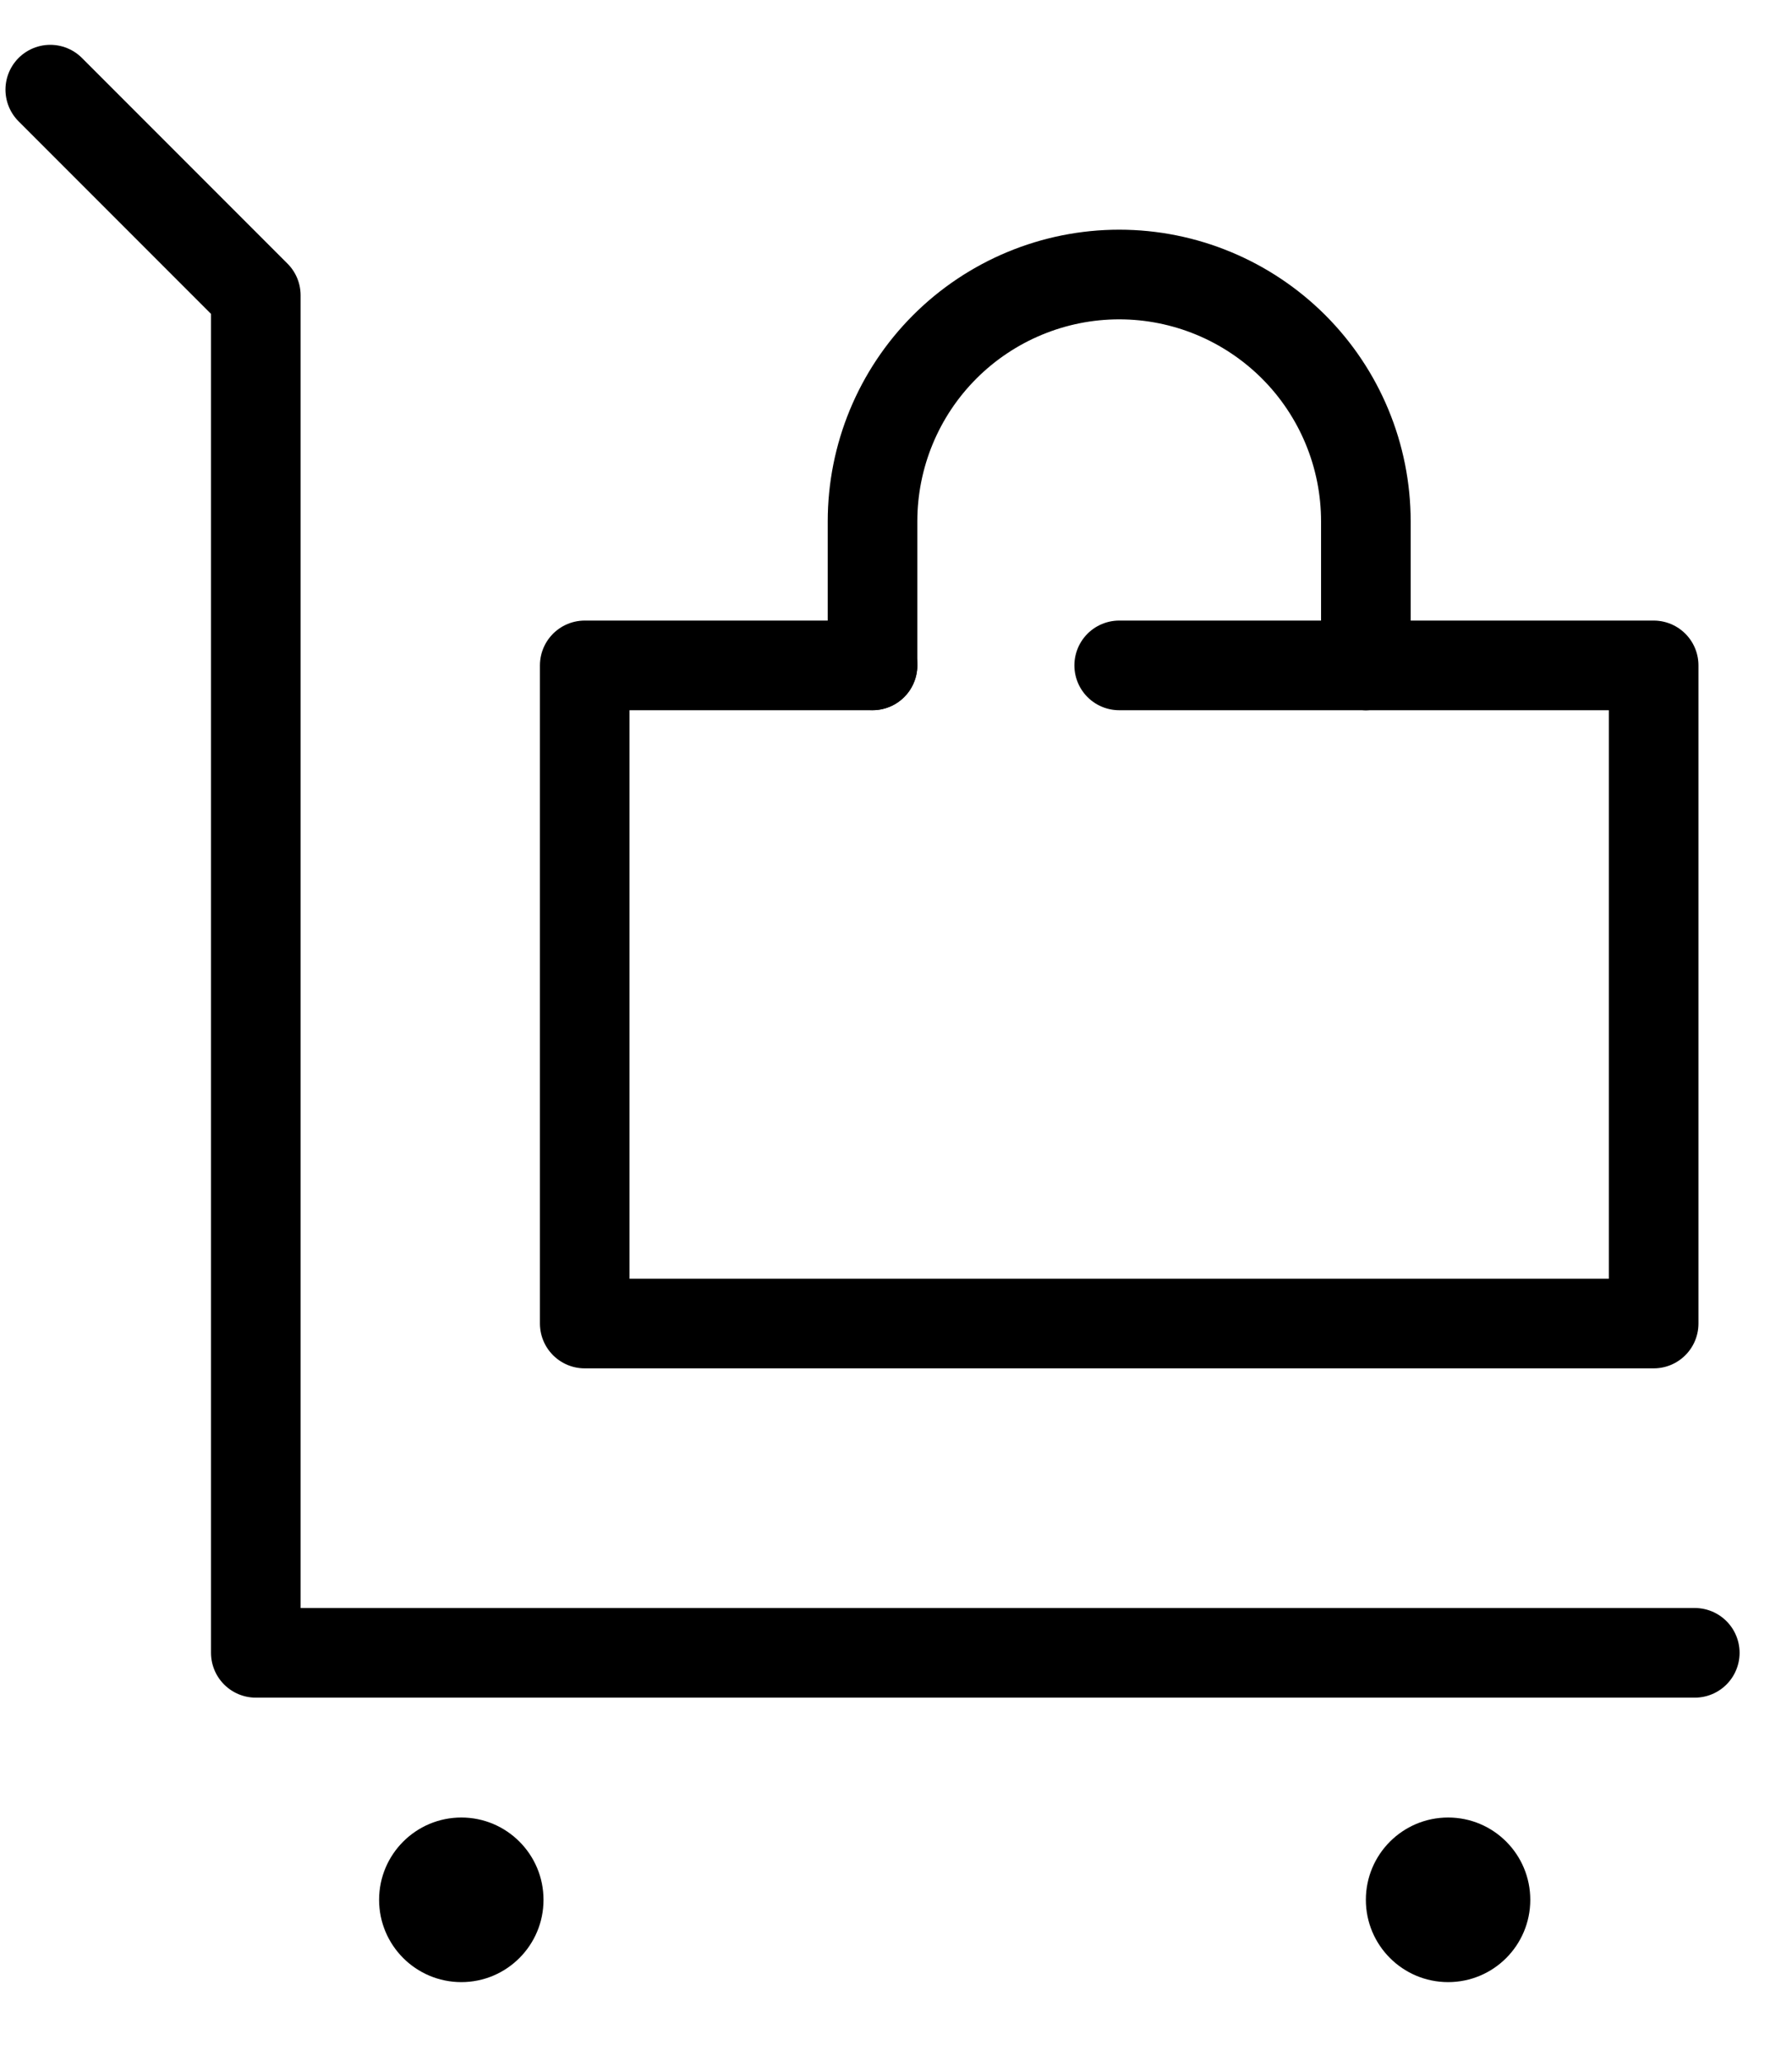
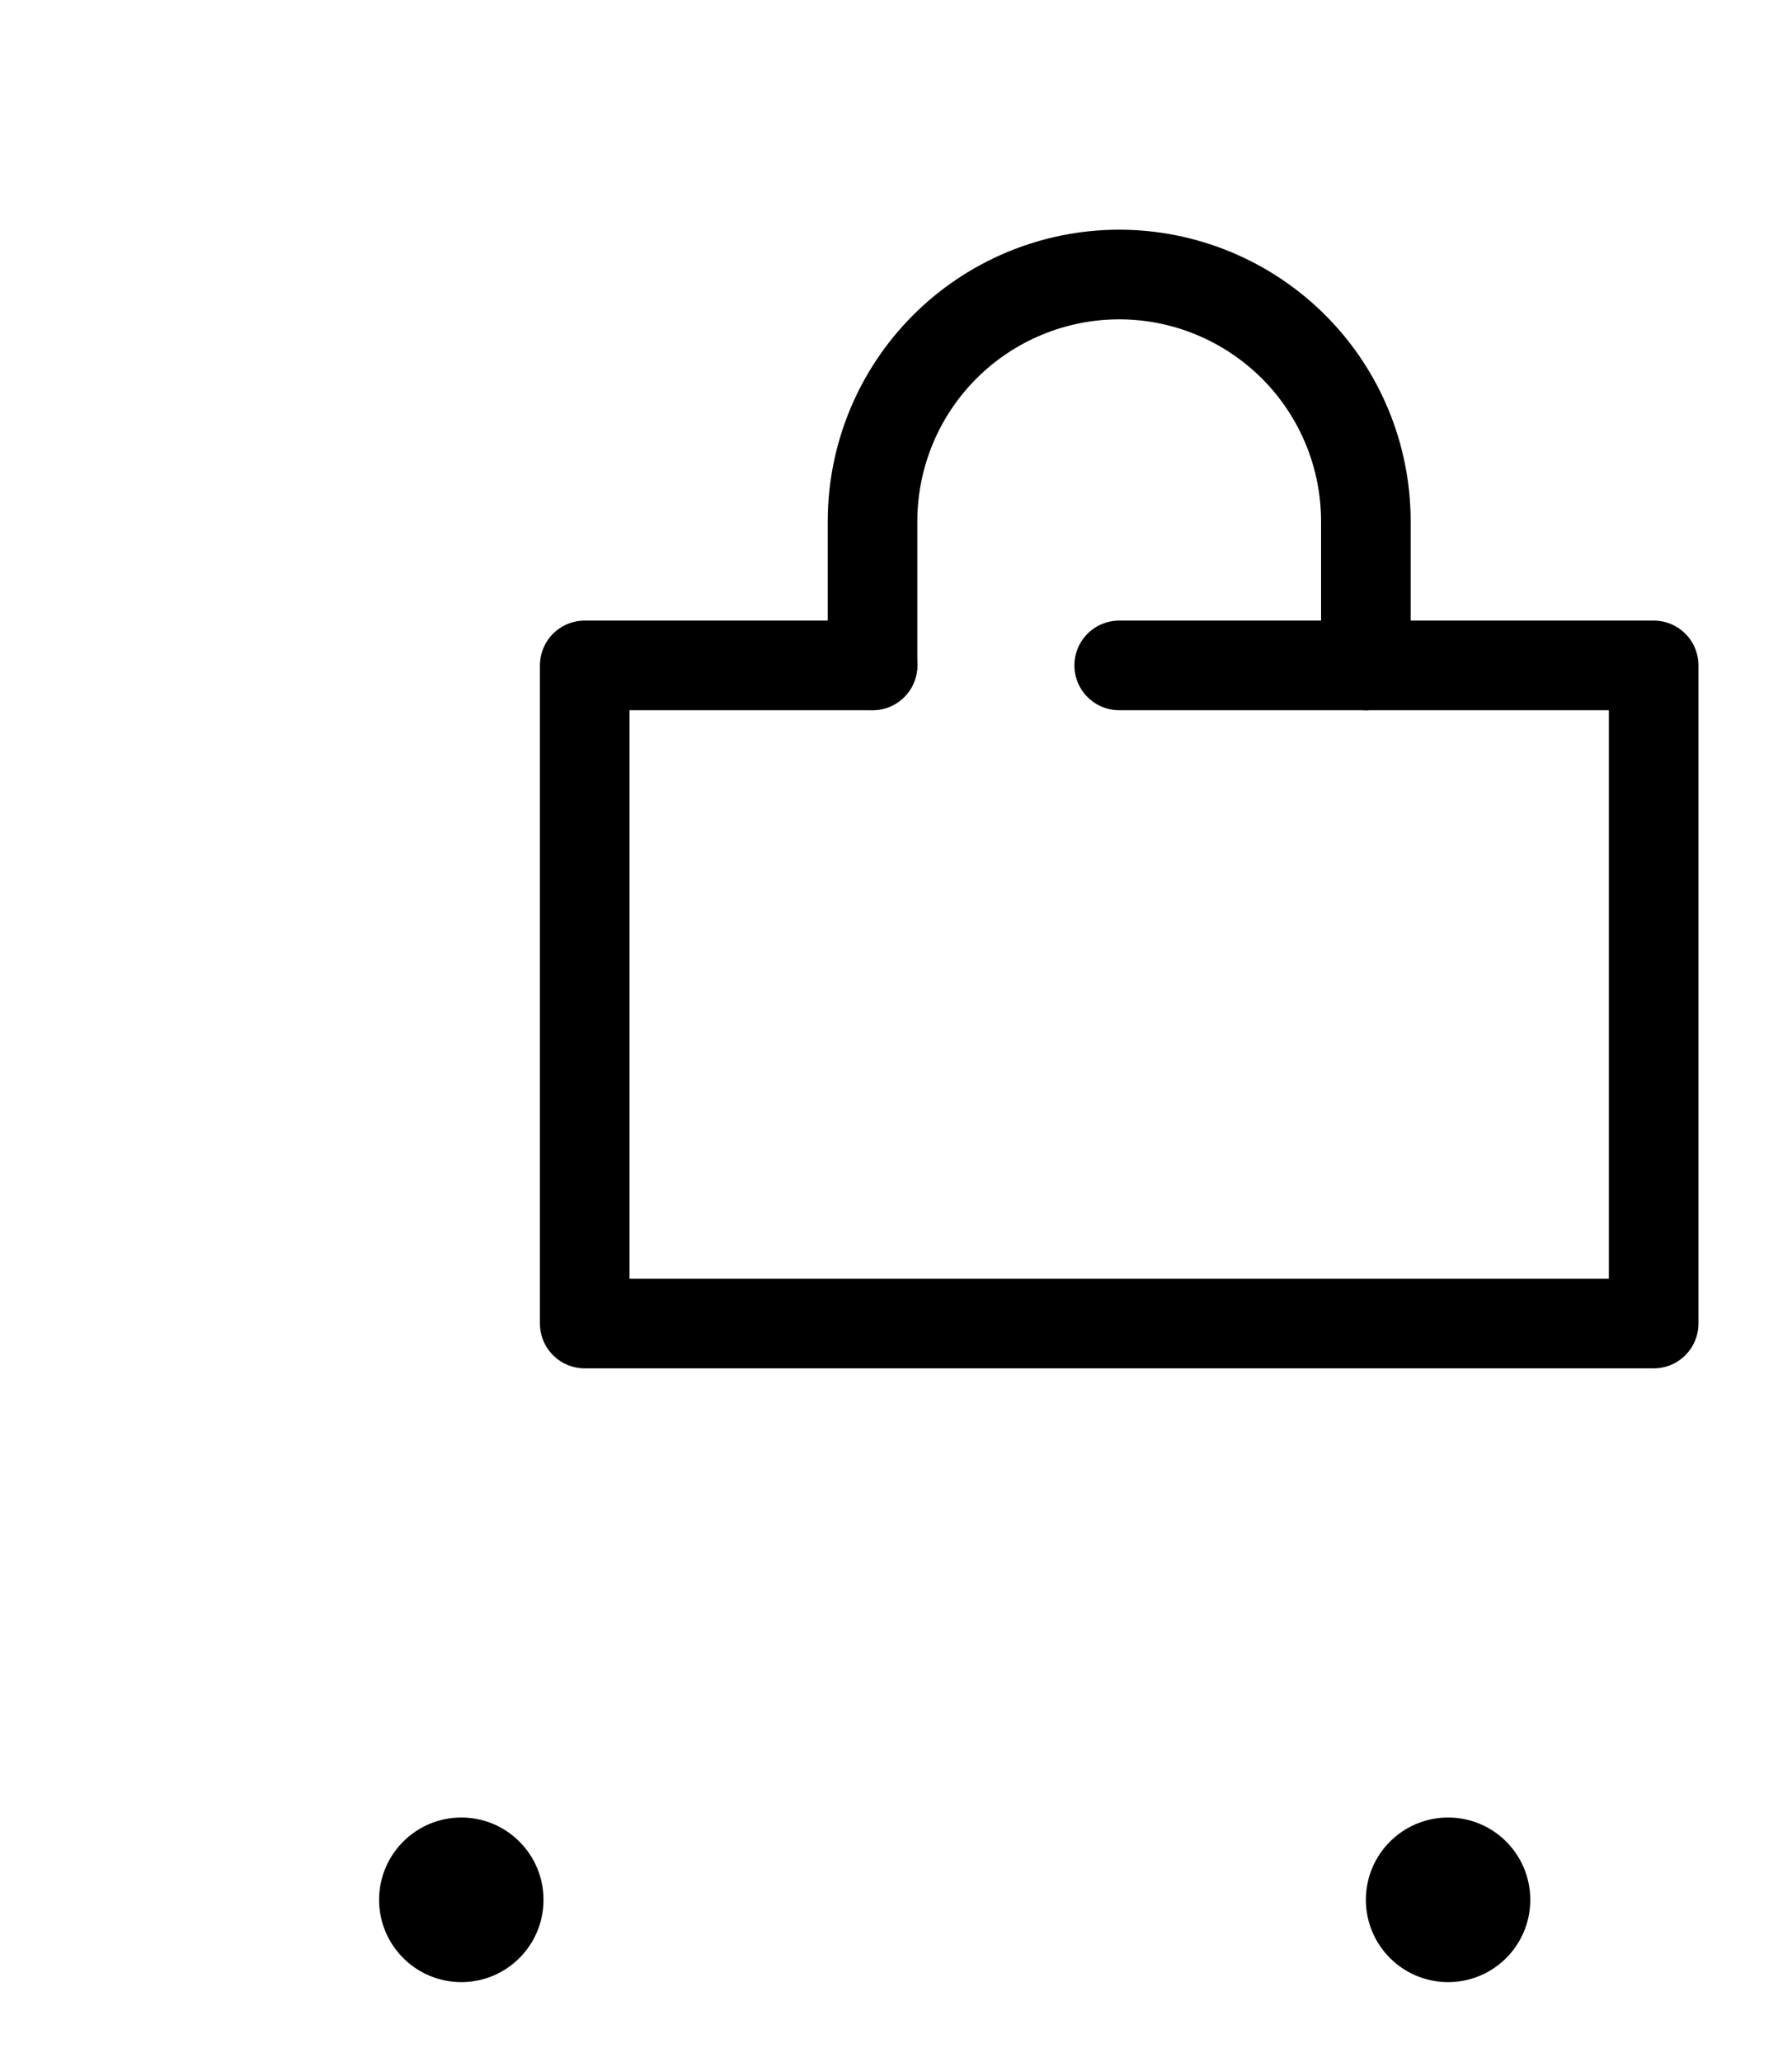
<svg xmlns="http://www.w3.org/2000/svg" width="20" height="23" viewBox="0 0 20 23" fill="none">
-   <path d="M0.561 1L2.855 3.294V18.436H18.915" stroke="black" stroke-linecap="round" stroke-linejoin="round" />
  <path d="M5.149 22.109C5.655 22.109 6.066 21.698 6.066 21.191C6.066 20.684 5.655 20.273 5.149 20.273C4.642 20.273 4.231 20.684 4.231 21.191C4.231 21.698 4.642 22.109 5.149 22.109Z" fill="black" />
  <path d="M16.162 22.109C16.669 22.109 17.079 21.698 17.079 21.191C17.079 20.684 16.669 20.273 16.162 20.273C15.655 20.273 15.244 20.684 15.244 21.191C15.244 21.698 15.655 22.109 16.162 22.109Z" fill="black" />
  <path d="M12.491 7.422H15.244" stroke="black" stroke-linecap="round" stroke-linejoin="round" />
  <path d="M15.244 7.422H18.456V14.763H6.526V7.422H9.738" stroke="black" stroke-linecap="round" stroke-linejoin="round" />
  <path d="M9.738 7.421V5.816C9.738 5.085 10.028 4.385 10.544 3.869C11.06 3.353 11.761 3.062 12.491 3.062C13.221 3.062 13.921 3.353 14.438 3.869C14.954 4.385 15.244 5.085 15.244 5.816V7.421" stroke="black" stroke-linecap="round" stroke-linejoin="round" />
</svg>